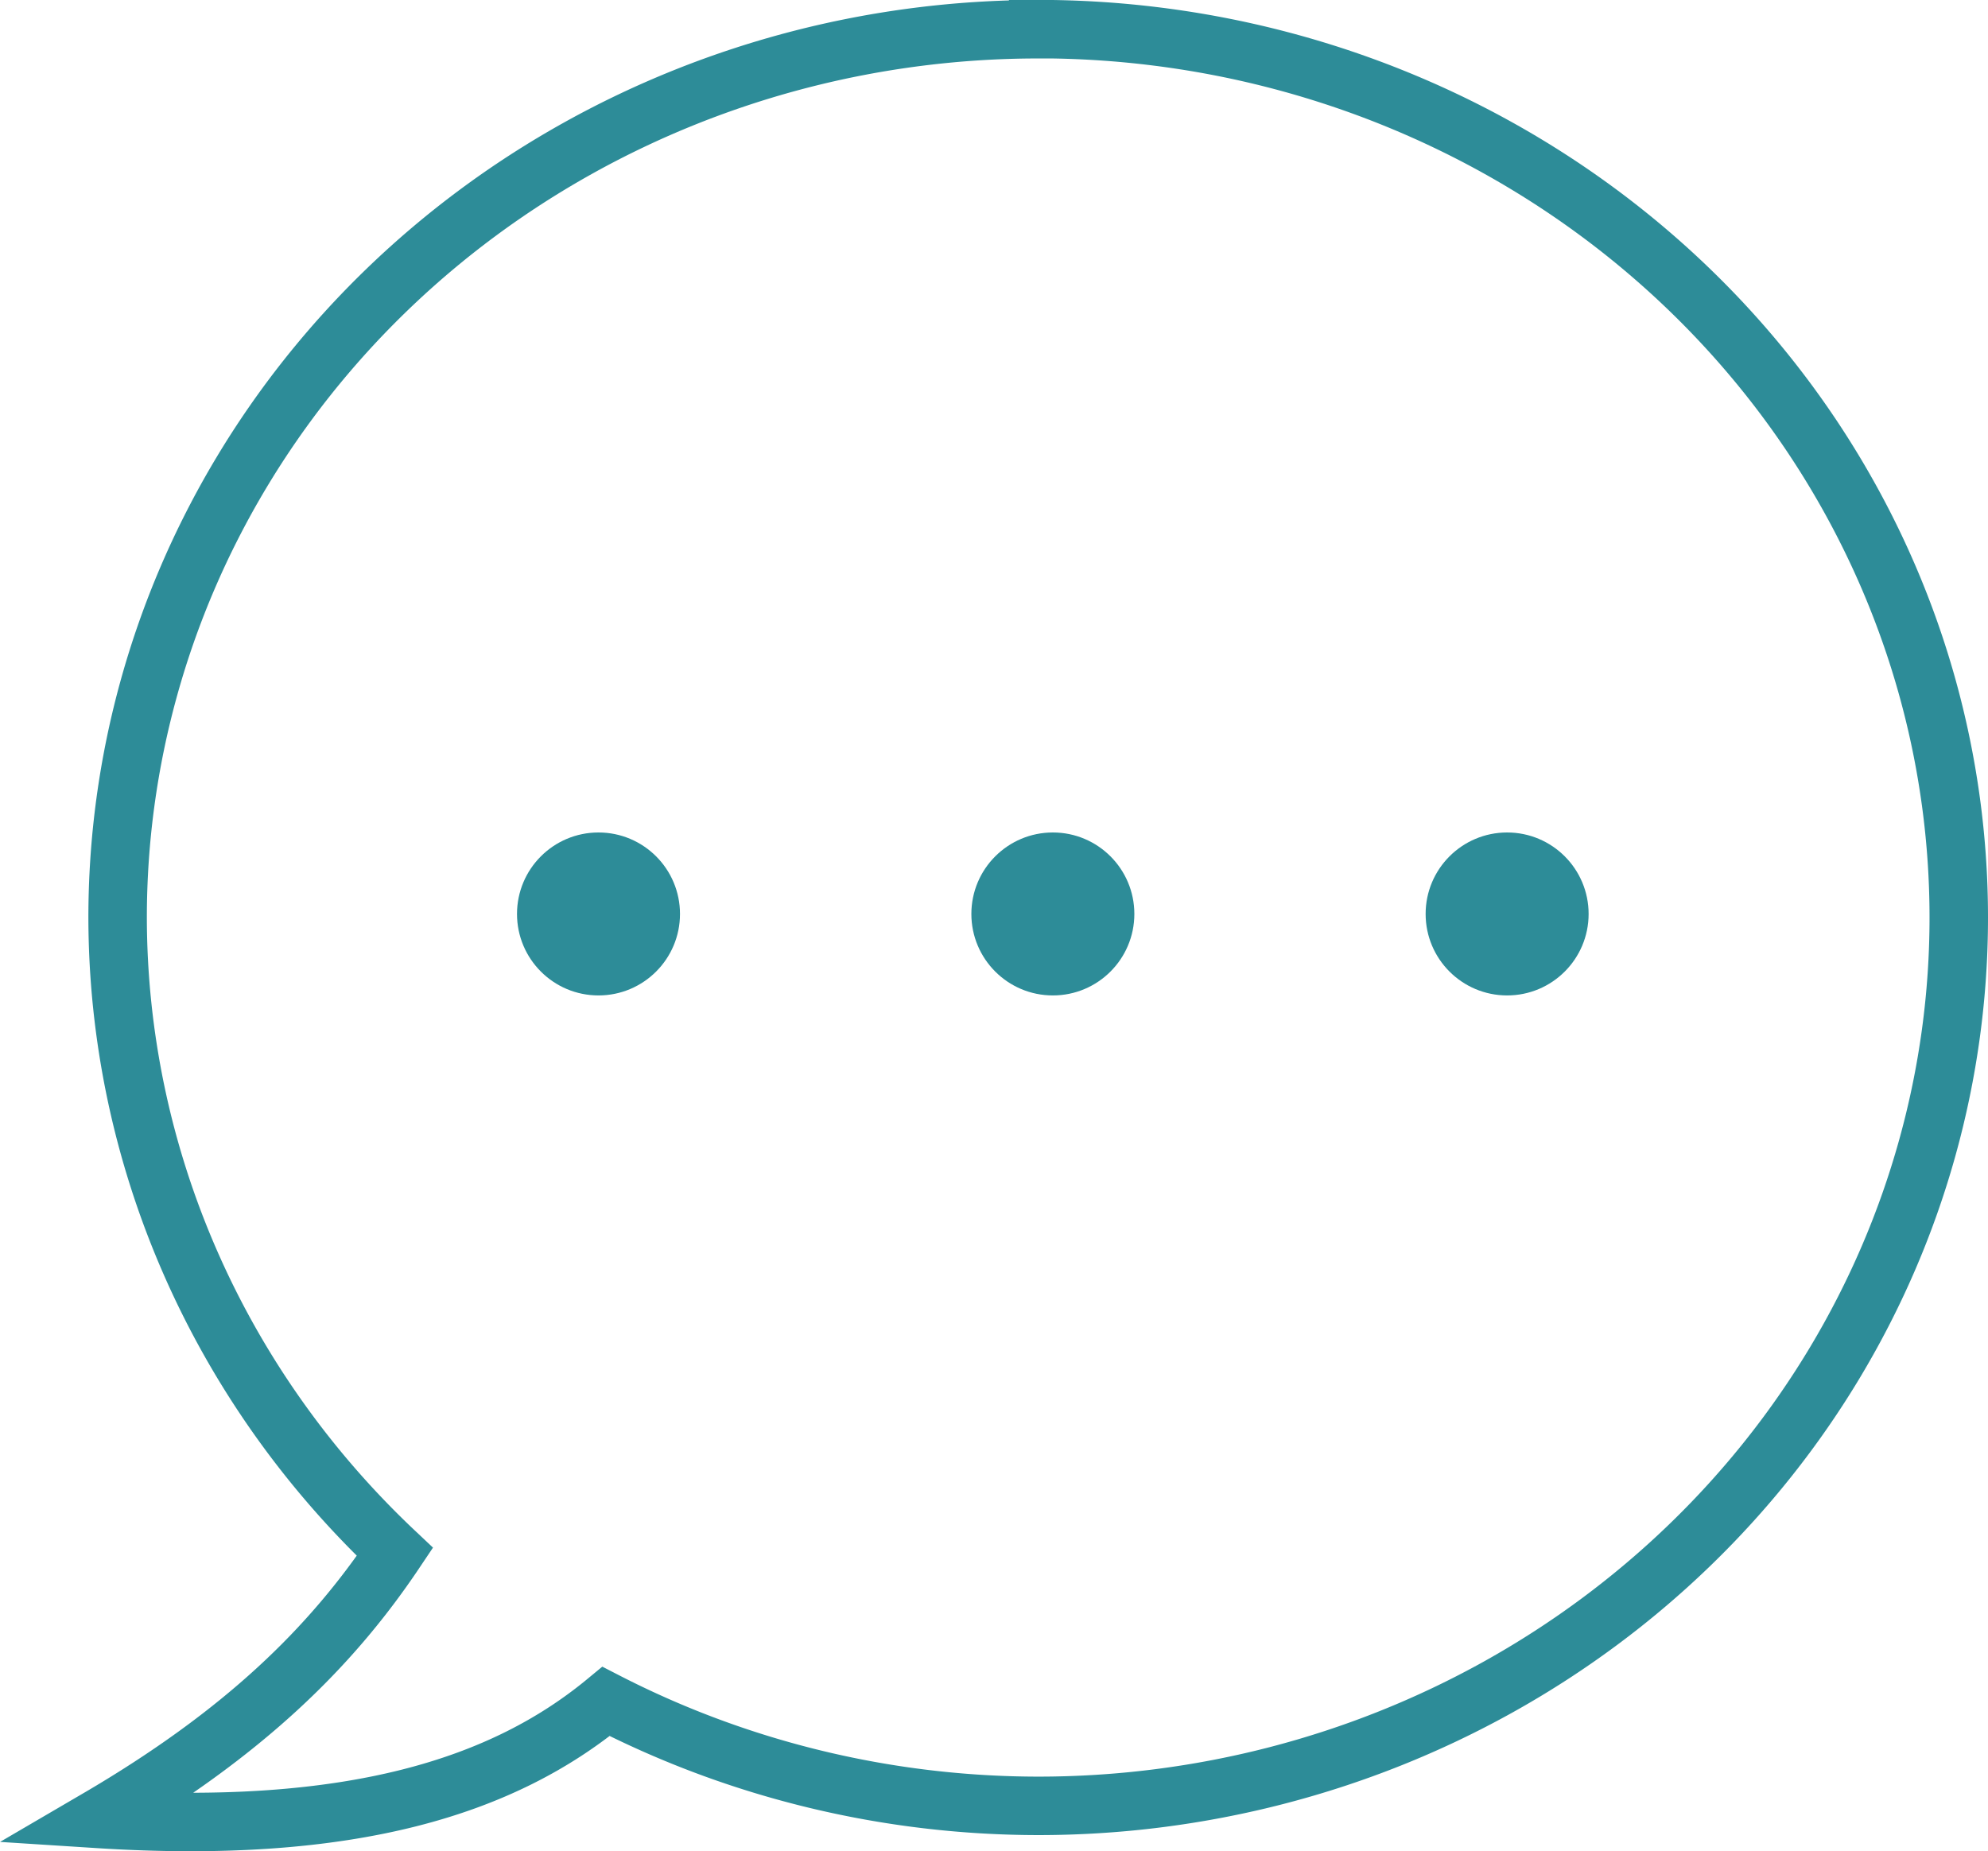
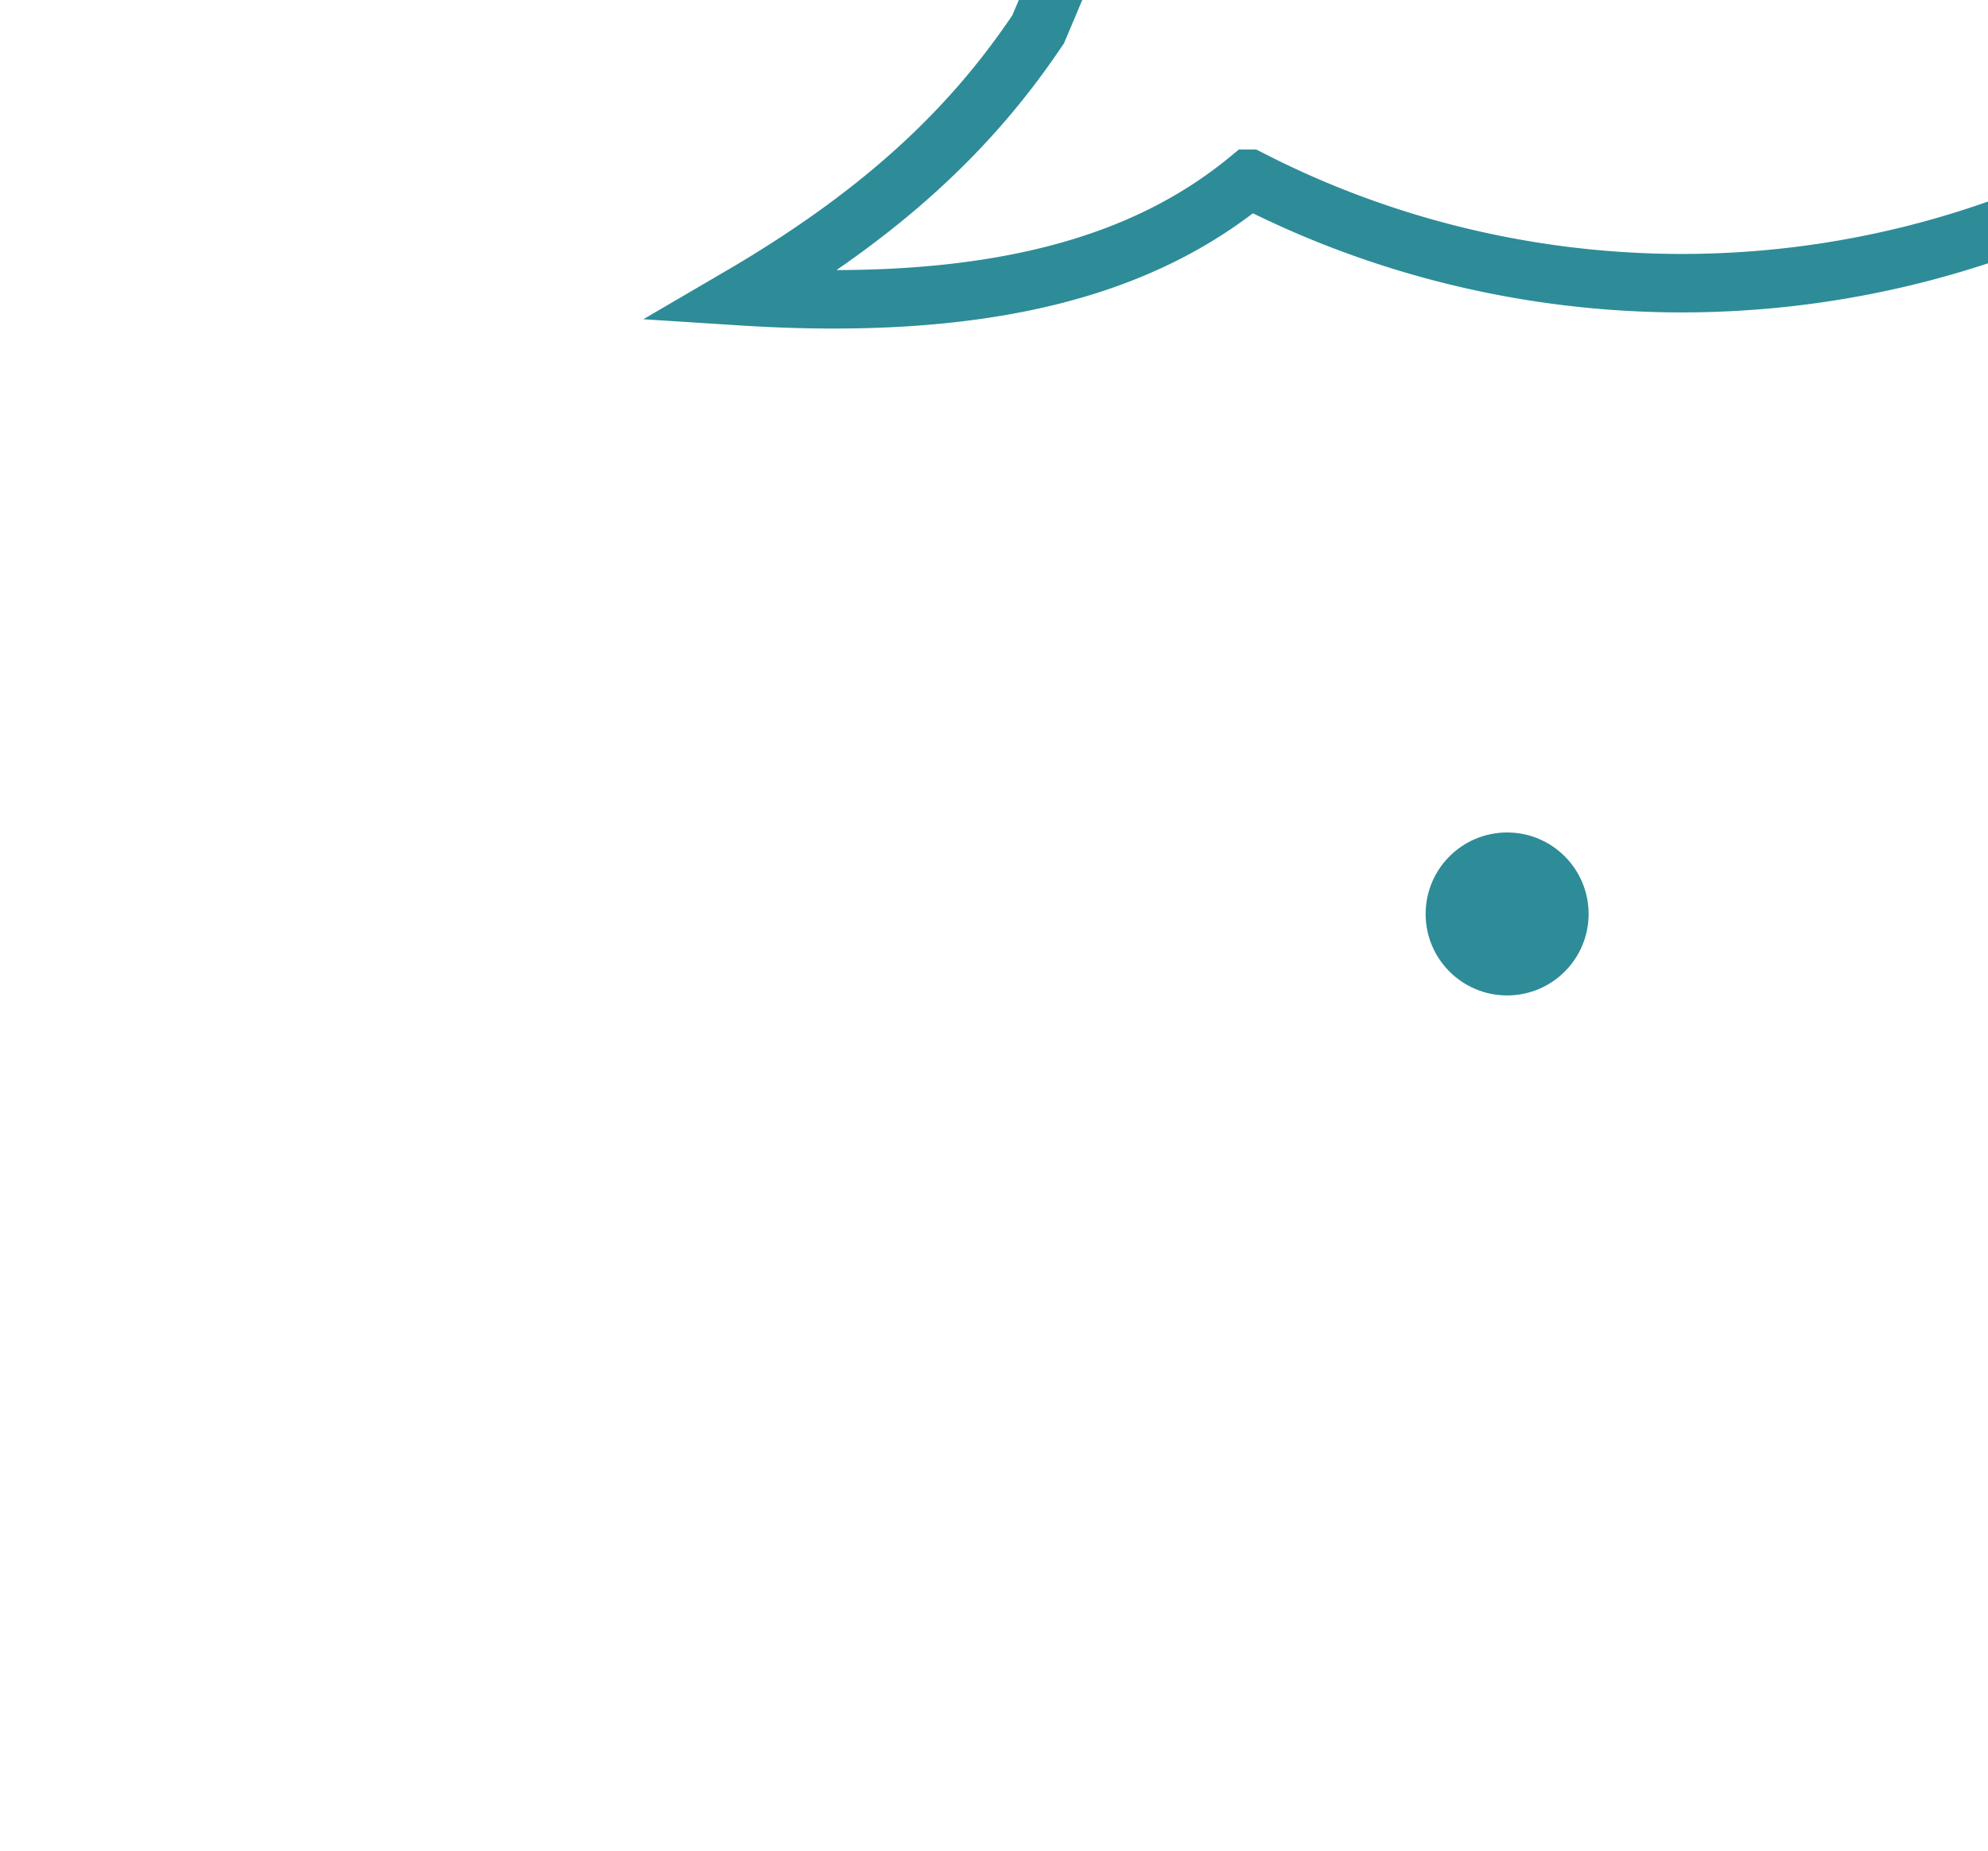
<svg xmlns="http://www.w3.org/2000/svg" xmlns:ns1="http://www.inkscape.org/namespaces/inkscape" xmlns:ns2="http://sodipodi.sourceforge.net/DTD/sodipodi-0.dtd" width="20.468mm" height="19.062mm" viewBox="0 0 20.468 19.062" version="1.1" id="svg4634" ns1:version="0.92.2 (5c3e80d, 2017-08-06)" ns2:docname="icon_bulle.svg">
  <defs id="defs4628" />
  <ns2:namedview id="base" pagecolor="#ffffff" bordercolor="#666666" borderopacity="1.0" ns1:pageopacity="0.0" ns1:pageshadow="2" ns1:zoom="0.35" ns1:cx="55.822114" ns1:cy="638.88004" ns1:document-units="mm" ns1:current-layer="layer1" showgrid="false" fit-margin-top="0" fit-margin-left="0" fit-margin-right="0" fit-margin-bottom="0" ns1:window-width="1920" ns1:window-height="1036" ns1:window-x="1920" ns1:window-y="27" ns1:window-maximized="1" />
  <g ns1:label="Calque 1" ns1:groupmode="layer" id="layer1" transform="translate(71.466,-298.808)">
-     <path style="opacity:0.823;fill:none;fill-opacity:1;stroke:#007382;stroke-width:0.602;stroke-miterlimit:4;stroke-dasharray:none;stroke-opacity:1" d="m -60.777,299.109 a 9.478,9.147 0 0 0 -9.478,9.148 9.478,9.147 0 0 0 2.855,6.531 c -0.66,0.984 -1.554,1.867 -3.063,2.749 2.617,0.168 4.181,-0.336 5.237,-1.209 a 9.478,9.147 0 0 0 4.449,1.075 9.478,9.147 0 0 0 9.478,-9.147 9.478,9.147 0 0 0 -9.478,-9.148 z" id="path879" ns1:connector-curvature="0" />
-     <circle id="path883" style="fill:#007382;fill-opacity:0.824;stroke:none;stroke-width:0.559" cx="-65.304" cy="308.219" r="0.839" />
-     <circle id="path883-9" style="fill:#007382;fill-opacity:0.824;stroke:none;stroke-width:0.559" cx="-60.626" cy="308.219" r="0.839" />
+     <path style="opacity:0.823;fill:none;fill-opacity:1;stroke:#007382;stroke-width:0.602;stroke-miterlimit:4;stroke-dasharray:none;stroke-opacity:1" d="m -60.777,299.109 c -0.66,0.984 -1.554,1.867 -3.063,2.749 2.617,0.168 4.181,-0.336 5.237,-1.209 a 9.478,9.147 0 0 0 4.449,1.075 9.478,9.147 0 0 0 9.478,-9.147 9.478,9.147 0 0 0 -9.478,-9.148 z" id="path879" ns1:connector-curvature="0" />
    <circle id="path883-6" style="fill:#007382;fill-opacity:0.824;stroke:none;stroke-width:0.559" cx="-55.949" cy="308.219" r="0.839" />
  </g>
</svg>